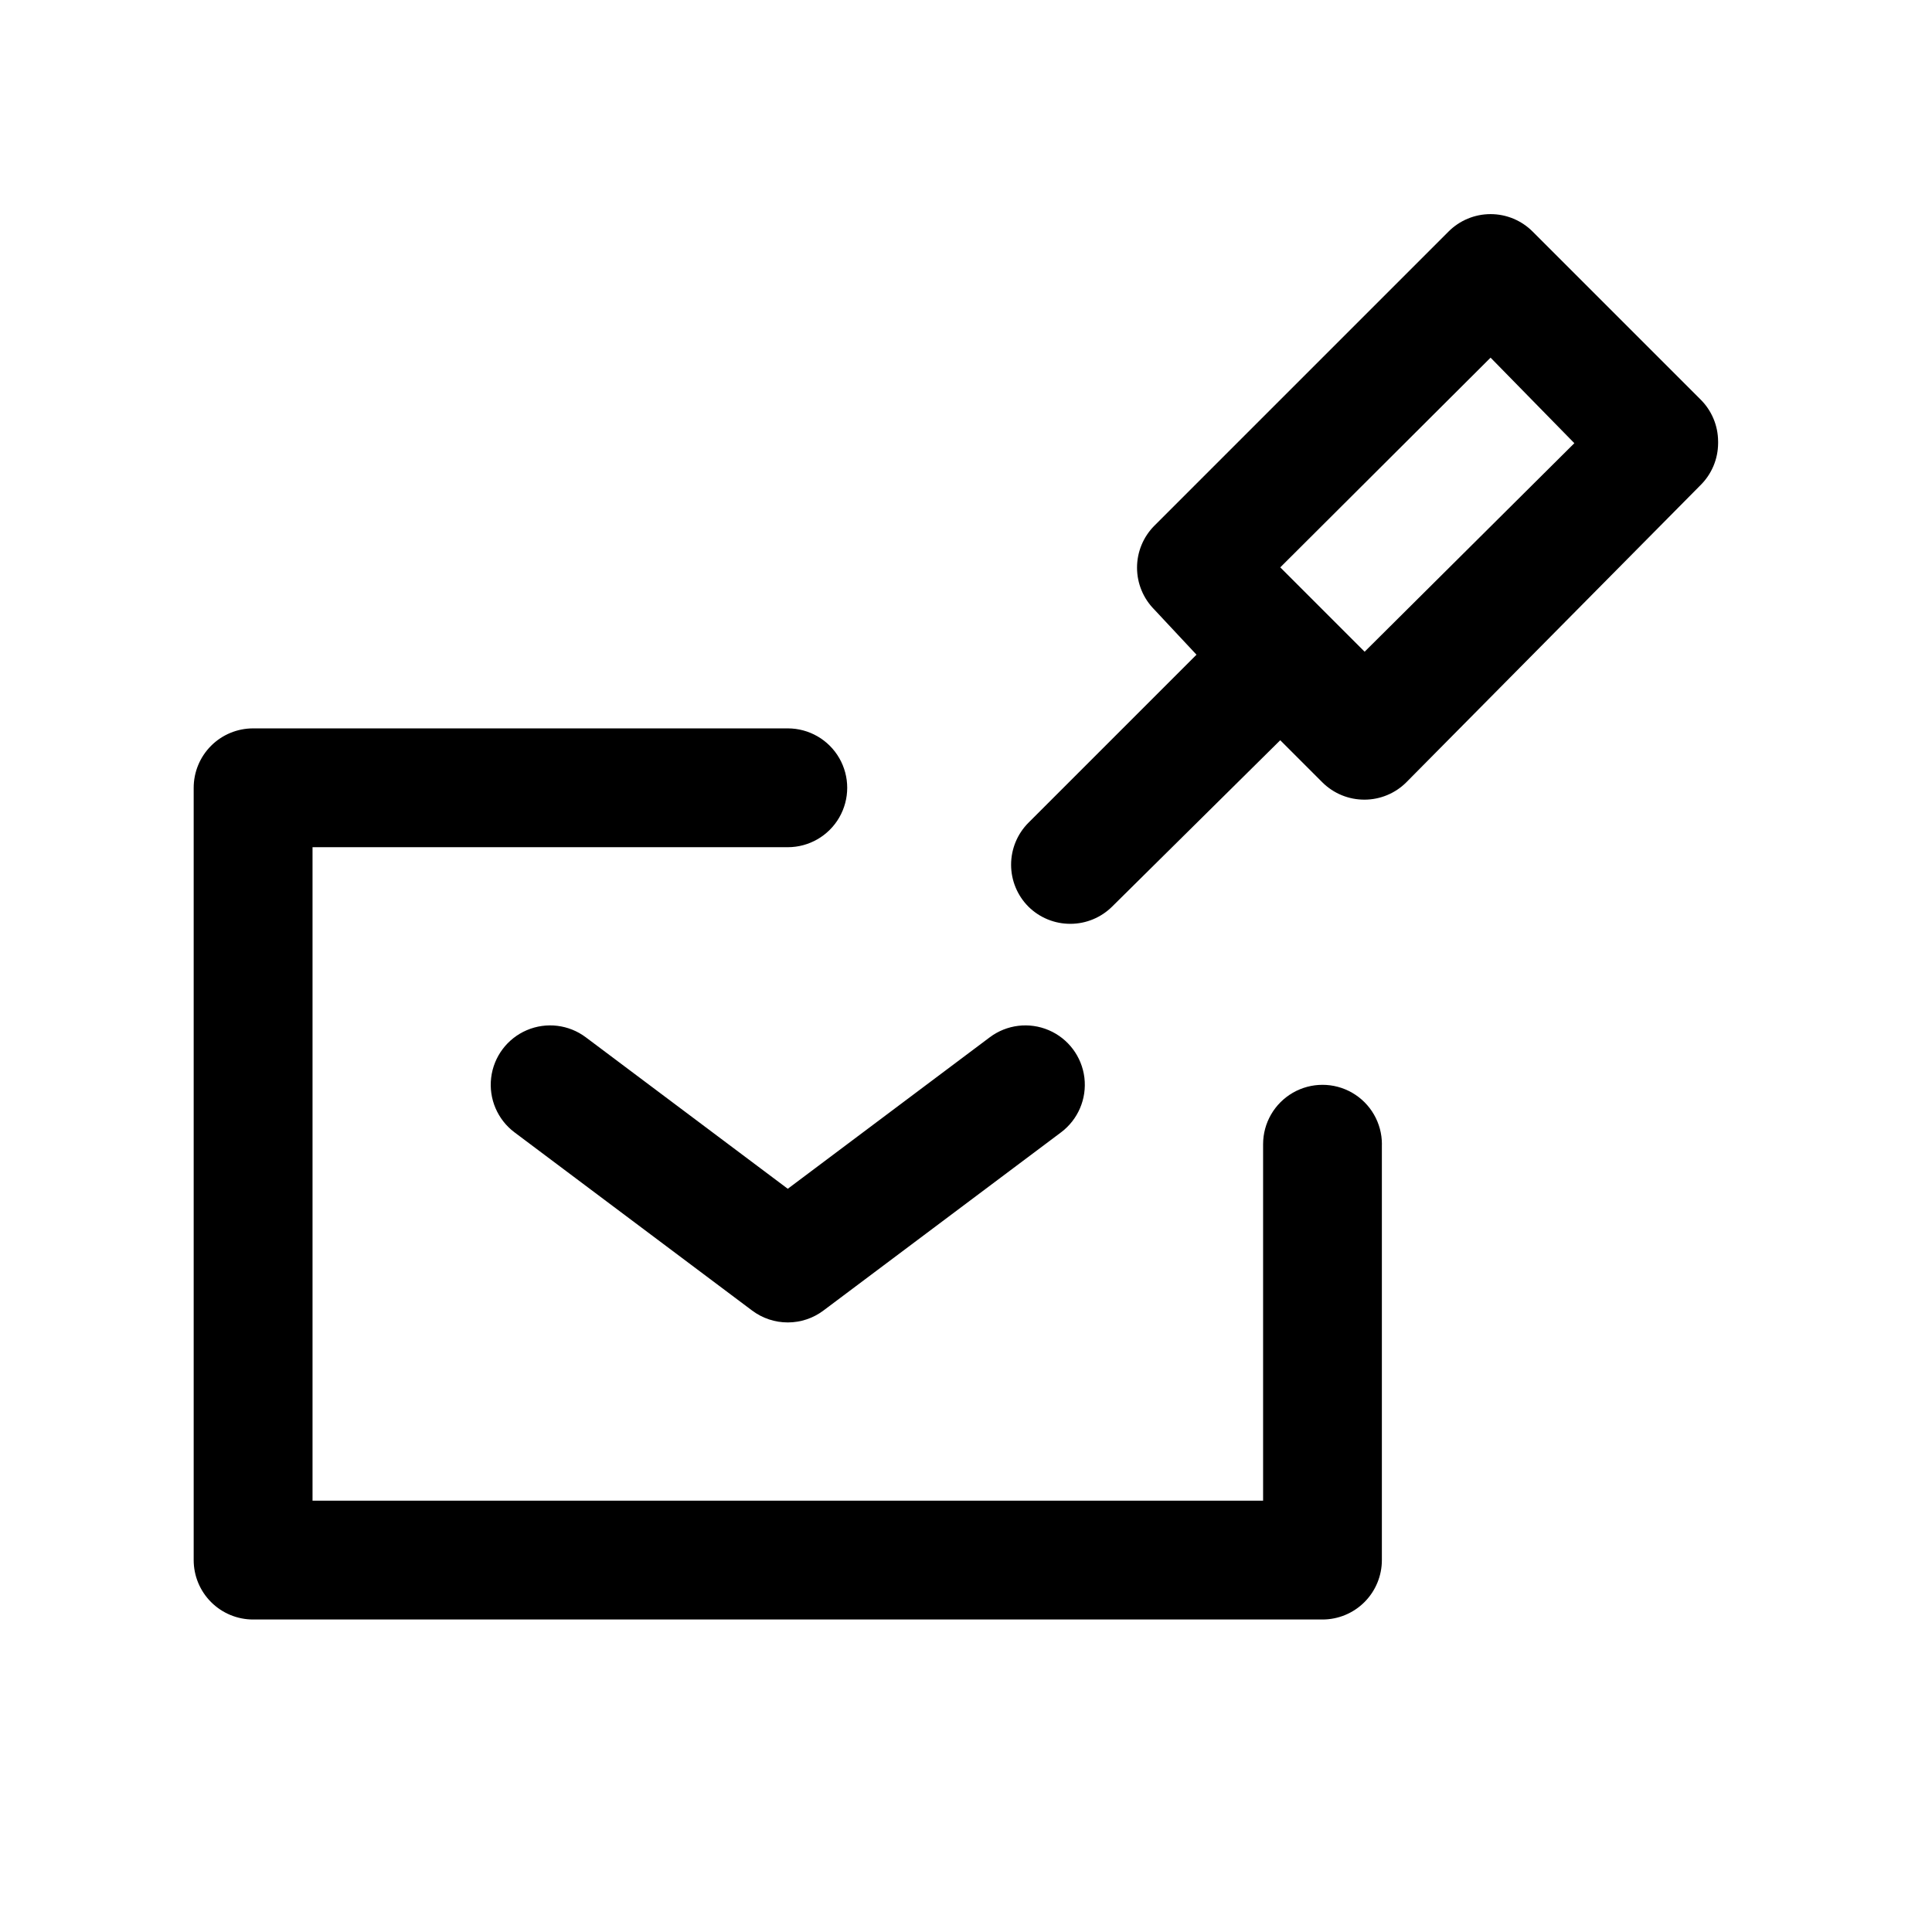
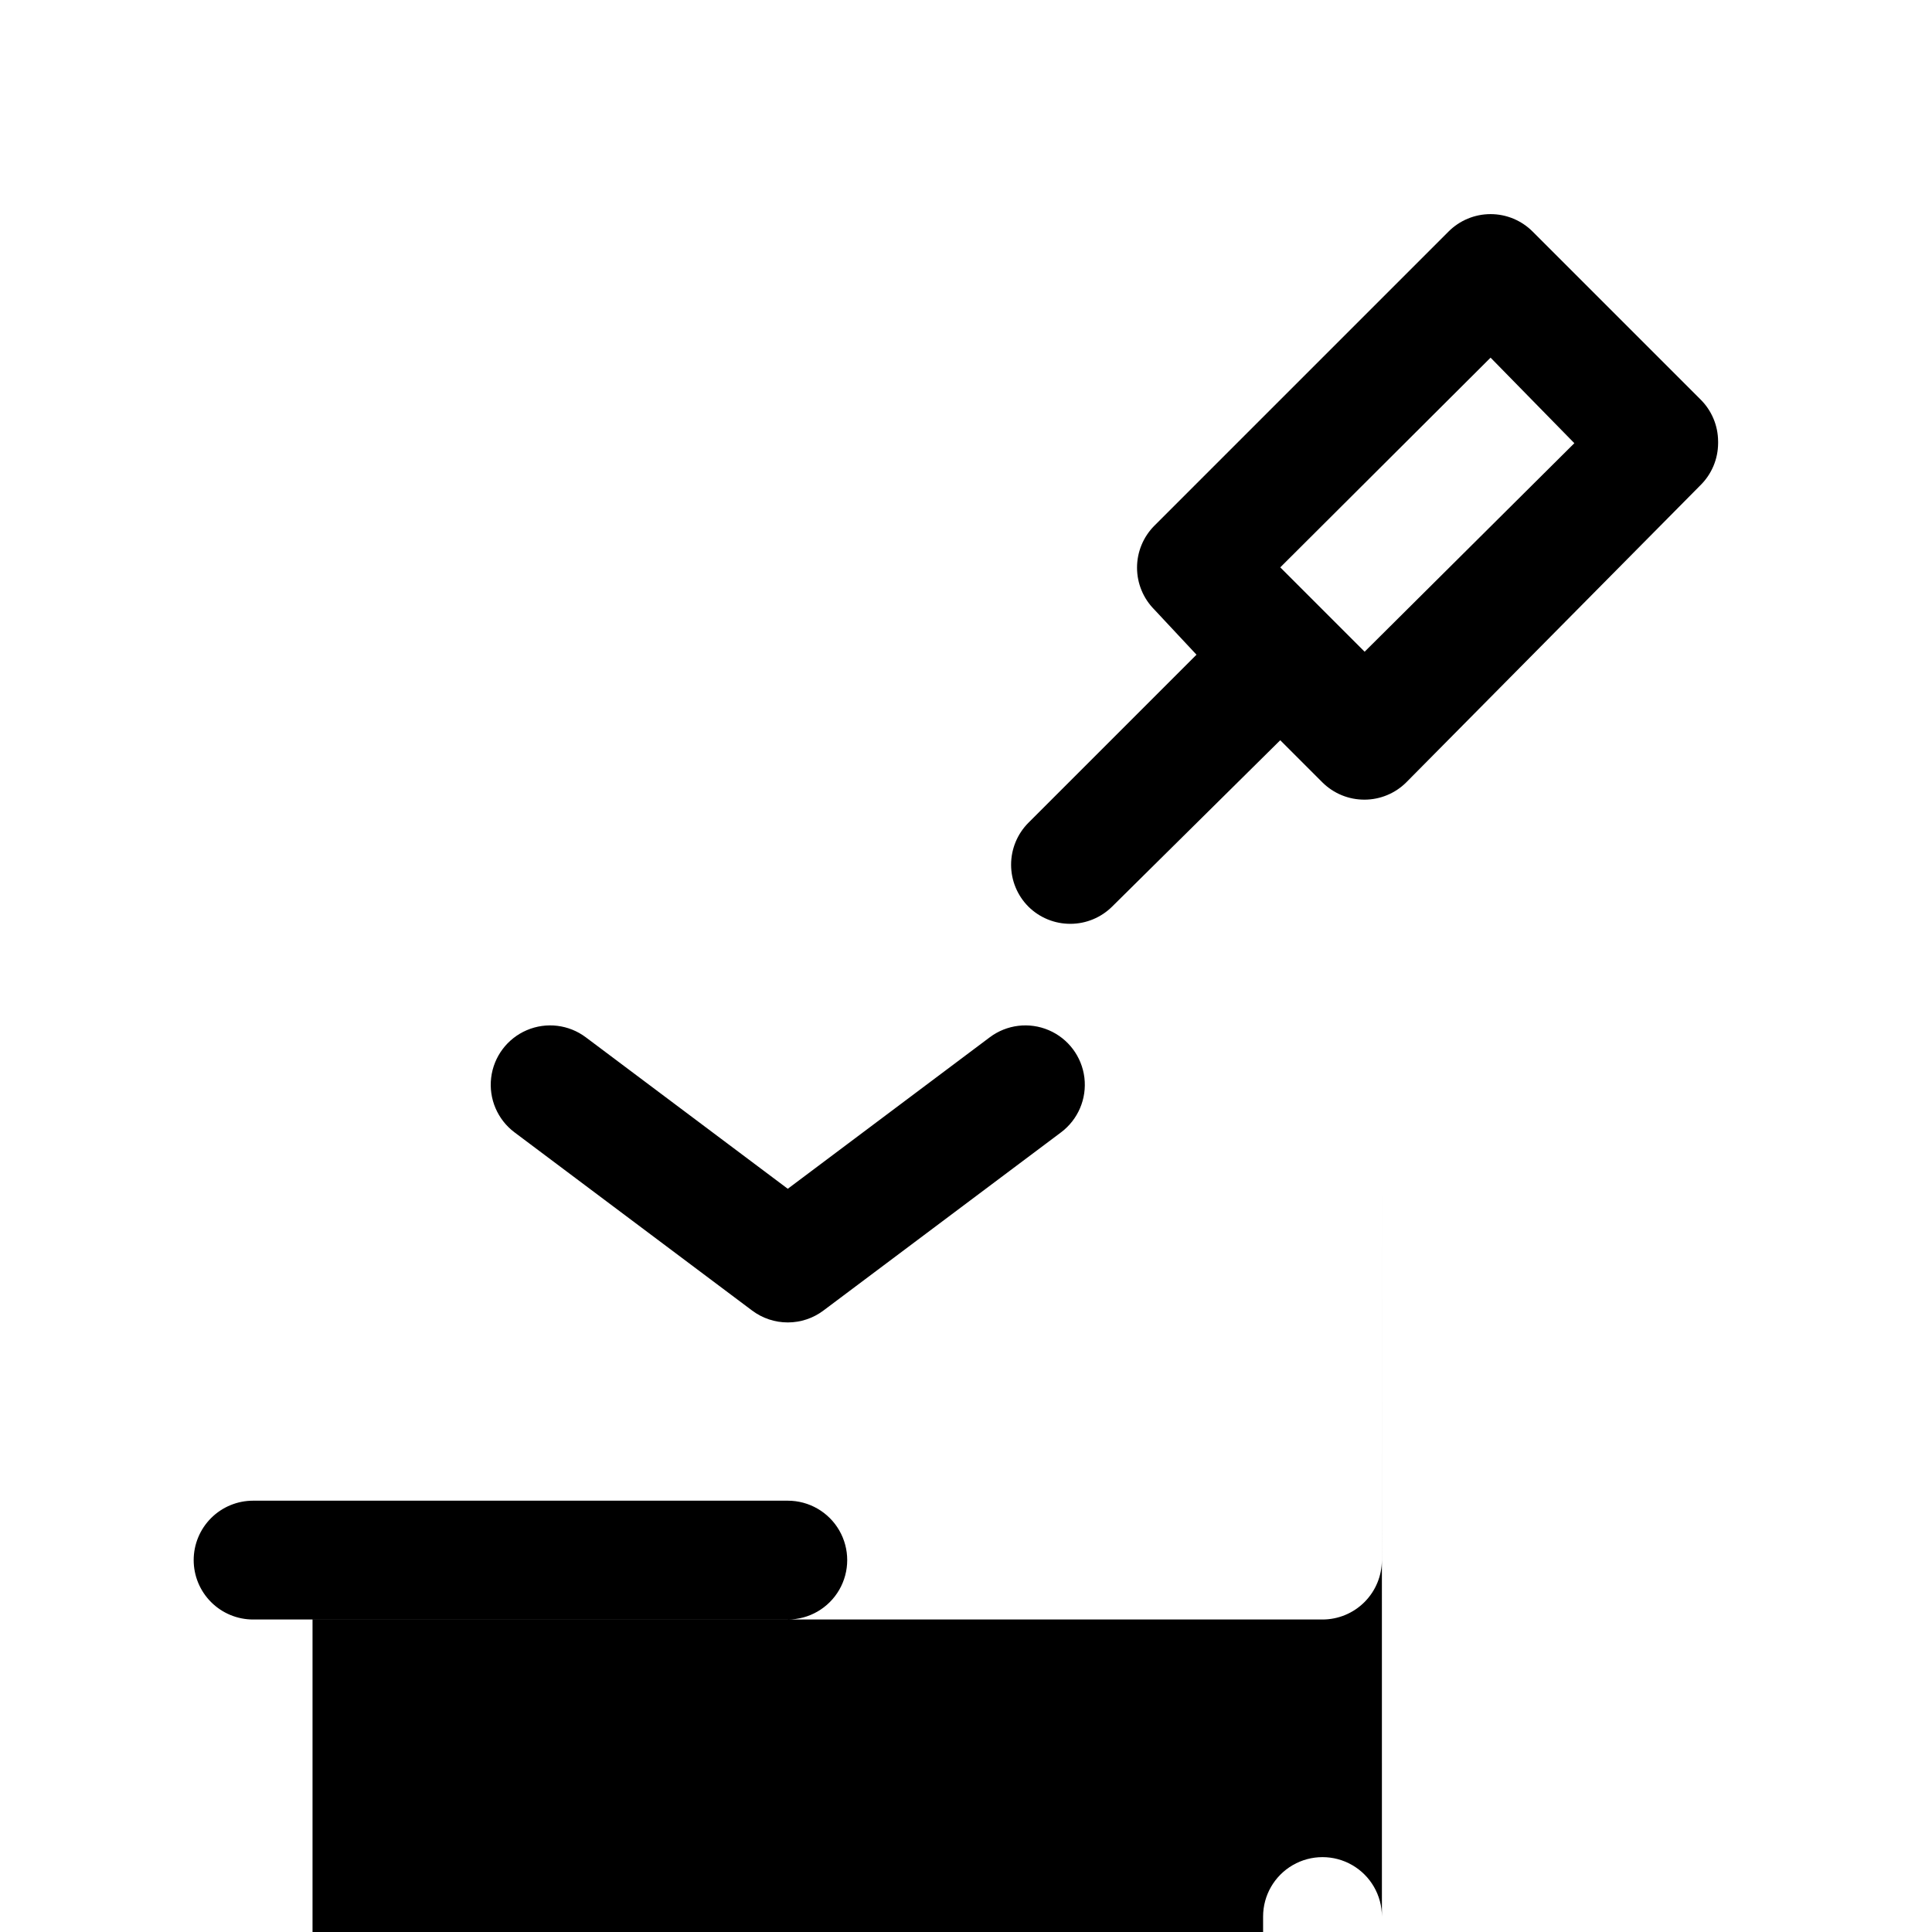
<svg xmlns="http://www.w3.org/2000/svg" fill="#000000" width="800px" height="800px" version="1.1" viewBox="144 144 512 512">
-   <path d="m510.21 447.23v110.21c0 4.176-1.66 8.18-4.613 11.133-2.949 2.953-6.957 4.613-11.133 4.613h-283.39c-4.176 0-8.18-1.66-11.133-4.613-2.953-2.953-4.613-6.957-4.613-11.133v-204.67c0-4.176 1.66-8.18 4.613-11.133 2.953-2.953 6.957-4.609 11.133-4.609h141.7c5.625 0 10.824 3 13.637 7.871 2.812 4.871 2.812 10.871 0 15.742-2.812 4.871-8.012 7.875-13.637 7.875h-125.95v173.18h251.91v-94.465c0-5.625 3-10.82 7.871-13.633s10.875-2.812 15.746 0c4.871 2.812 7.871 8.008 7.871 13.633zm-210.97-28.34c-4.5-3.375-10.461-4.094-15.633-1.883-5.172 2.211-8.773 7.012-9.445 12.594-0.672 5.586 1.684 11.105 6.184 14.48l62.977 47.23c2.727 2.047 6.039 3.148 9.445 3.148s6.723-1.102 9.445-3.148l62.977-47.23c4.5-3.375 6.859-8.895 6.188-14.48-0.676-5.582-4.273-10.383-9.449-12.594-5.172-2.211-11.129-1.492-15.629 1.883l-53.531 40.148zm300.08-157.44h-0.004c-0.016 4.211-1.715 8.234-4.723 11.18l-77.934 78.719c-2.93 2.91-6.891 4.551-11.02 4.566-4.184 0.023-8.207-1.617-11.18-4.566l-11.18-11.18-44.551 44.086c-2.934 2.91-6.891 4.551-11.023 4.566-4.184 0.023-8.207-1.617-11.176-4.566-2.934-2.949-4.578-6.941-4.578-11.098 0-4.16 1.645-8.152 4.578-11.102l44.555-44.555-11.18-11.965c-2.93-2.949-4.578-6.941-4.578-11.102s1.648-8.148 4.578-11.098l77.934-77.934c2.957-2.981 6.981-4.656 11.18-4.656 4.195 0 8.223 1.676 11.176 4.656l44.398 44.398c3.008 2.945 4.707 6.969 4.723 11.18zm-38.102 0-22.199-22.668-55.734 55.574 22.355 22.355z" />
+   <path d="m510.21 447.23v110.21c0 4.176-1.66 8.18-4.613 11.133-2.949 2.953-6.957 4.613-11.133 4.613h-283.39c-4.176 0-8.18-1.66-11.133-4.613-2.953-2.953-4.613-6.957-4.613-11.133c0-4.176 1.66-8.18 4.613-11.133 2.953-2.953 6.957-4.609 11.133-4.609h141.7c5.625 0 10.824 3 13.637 7.871 2.812 4.871 2.812 10.871 0 15.742-2.812 4.871-8.012 7.875-13.637 7.875h-125.95v173.18h251.91v-94.465c0-5.625 3-10.82 7.871-13.633s10.875-2.812 15.746 0c4.871 2.812 7.871 8.008 7.871 13.633zm-210.97-28.34c-4.5-3.375-10.461-4.094-15.633-1.883-5.172 2.211-8.773 7.012-9.445 12.594-0.672 5.586 1.684 11.105 6.184 14.48l62.977 47.23c2.727 2.047 6.039 3.148 9.445 3.148s6.723-1.102 9.445-3.148l62.977-47.23c4.5-3.375 6.859-8.895 6.188-14.48-0.676-5.582-4.273-10.383-9.449-12.594-5.172-2.211-11.129-1.492-15.629 1.883l-53.531 40.148zm300.08-157.44h-0.004c-0.016 4.211-1.715 8.234-4.723 11.18l-77.934 78.719c-2.93 2.91-6.891 4.551-11.02 4.566-4.184 0.023-8.207-1.617-11.18-4.566l-11.18-11.18-44.551 44.086c-2.934 2.91-6.891 4.551-11.023 4.566-4.184 0.023-8.207-1.617-11.176-4.566-2.934-2.949-4.578-6.941-4.578-11.098 0-4.16 1.645-8.152 4.578-11.102l44.555-44.555-11.18-11.965c-2.93-2.949-4.578-6.941-4.578-11.102s1.648-8.148 4.578-11.098l77.934-77.934c2.957-2.981 6.981-4.656 11.18-4.656 4.195 0 8.223 1.676 11.176 4.656l44.398 44.398c3.008 2.945 4.707 6.969 4.723 11.18zm-38.102 0-22.199-22.668-55.734 55.574 22.355 22.355z" />
</svg>